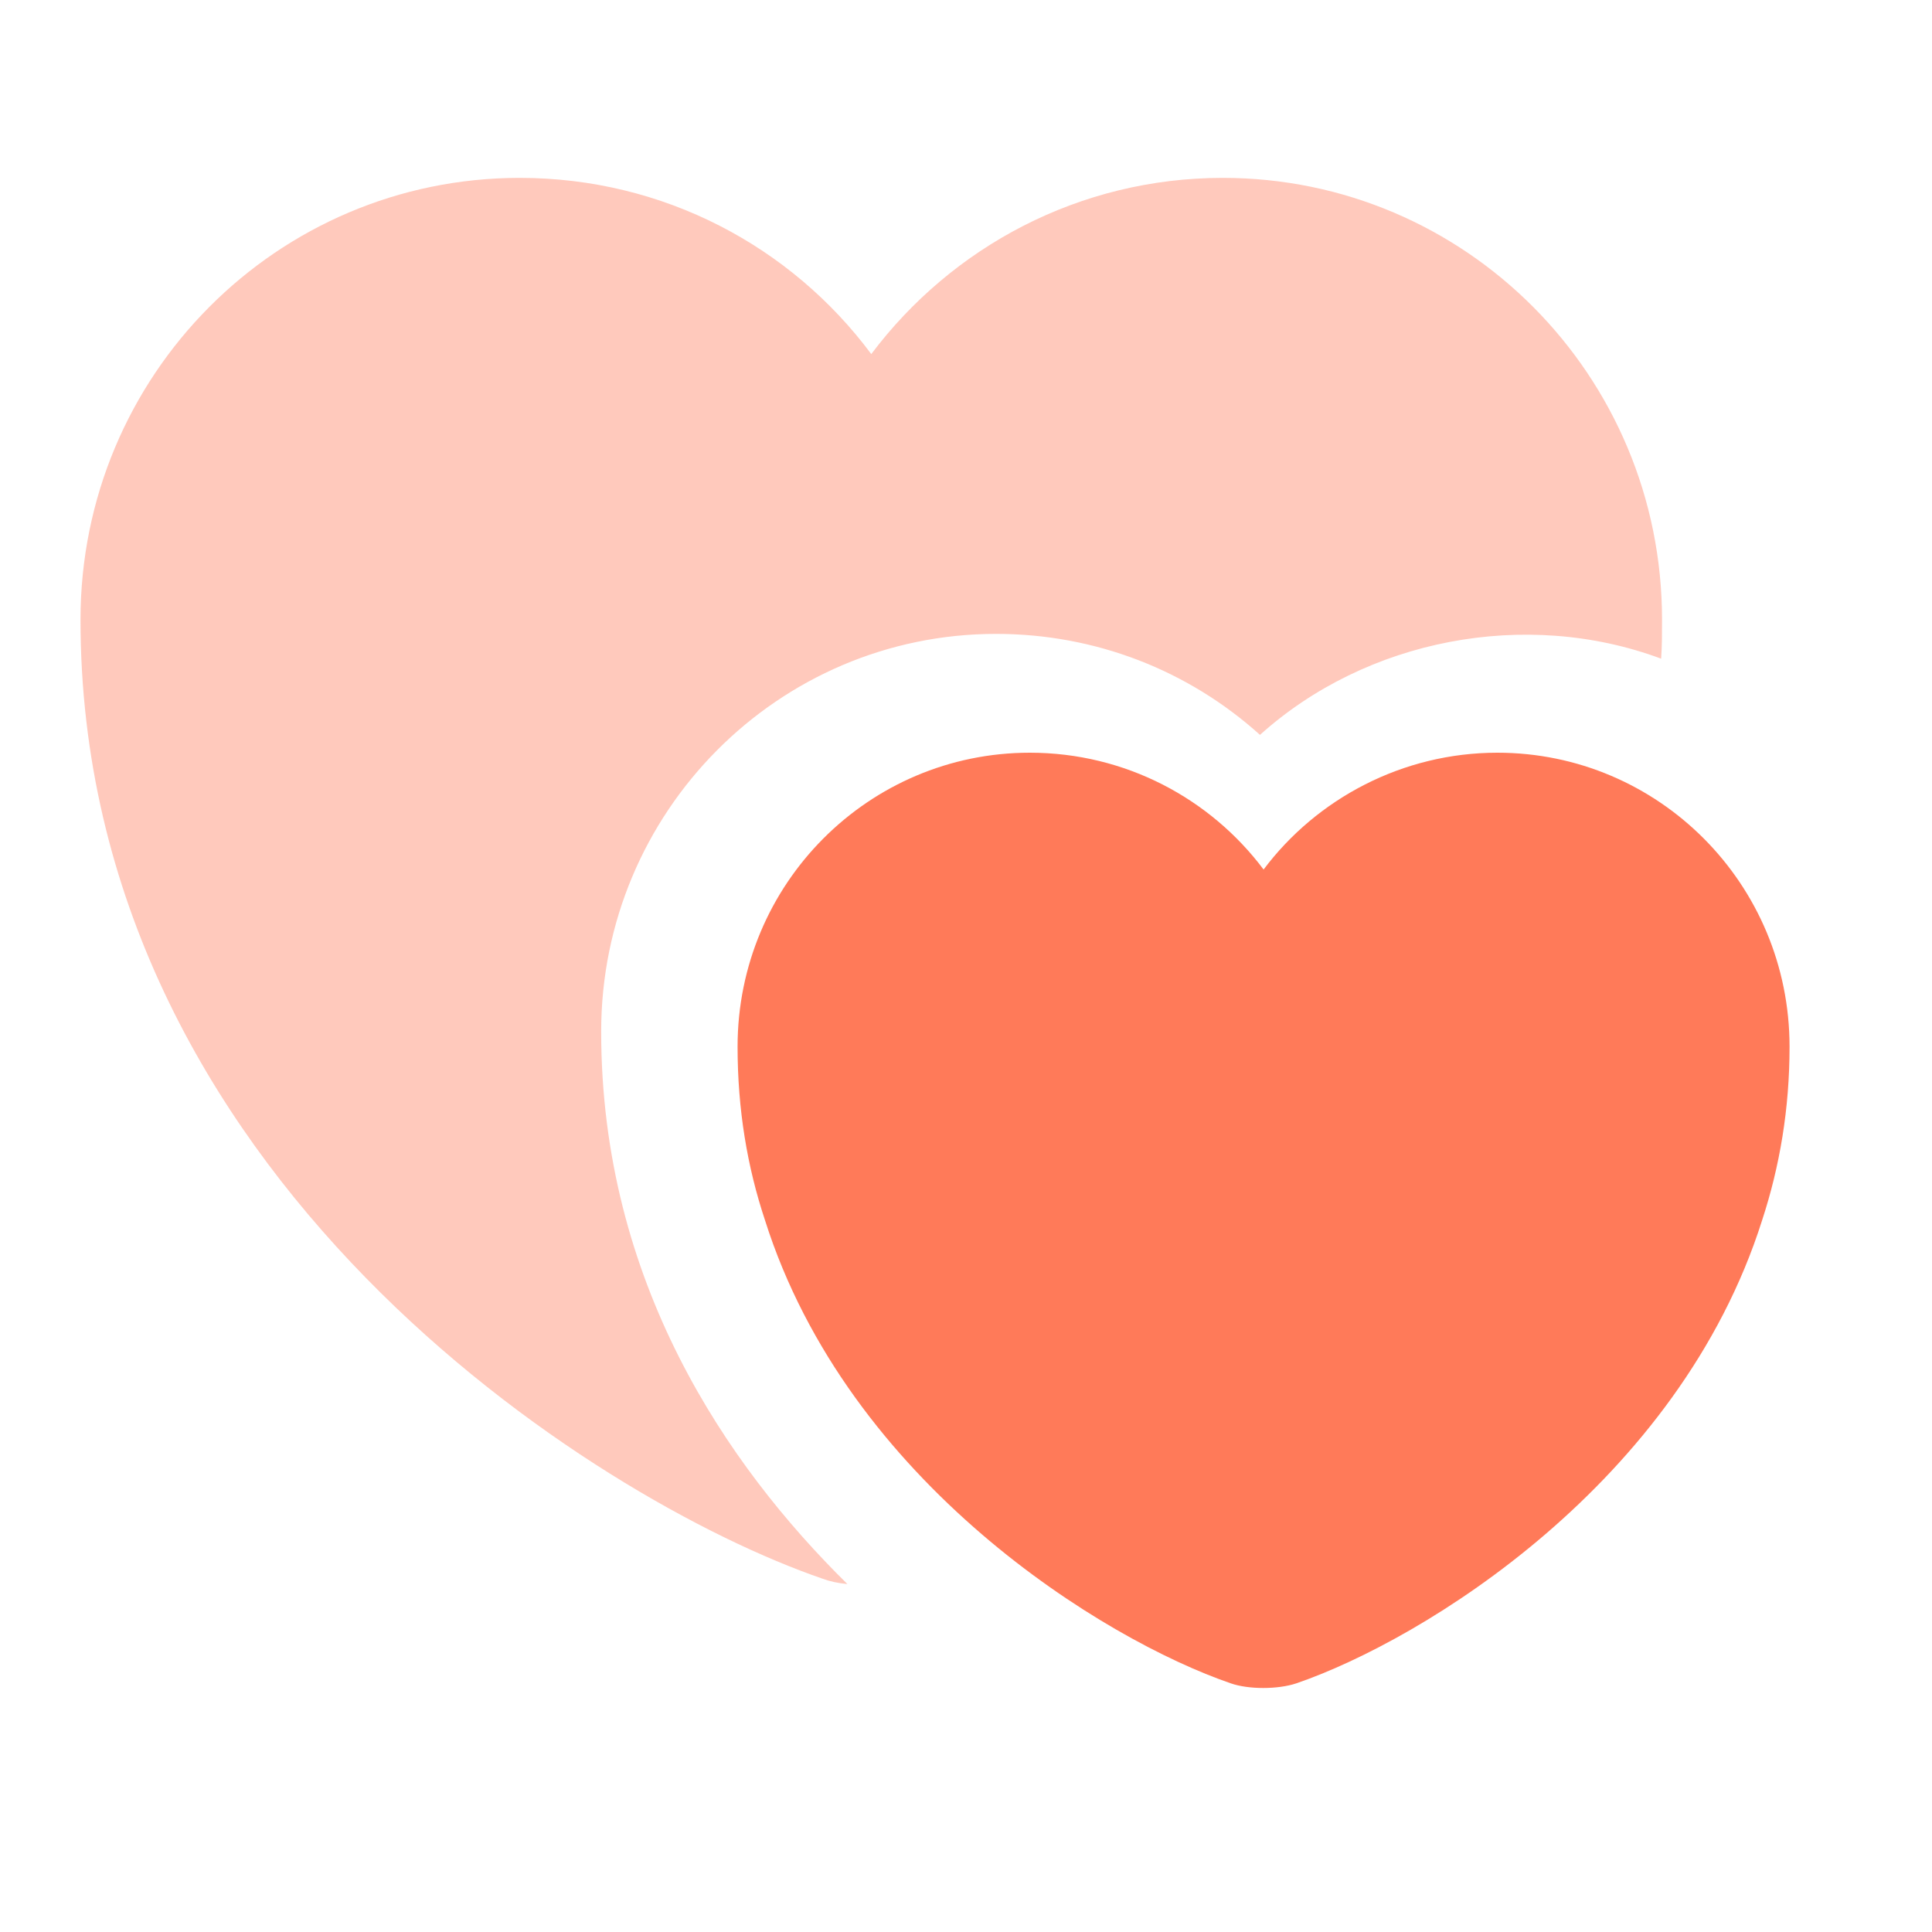
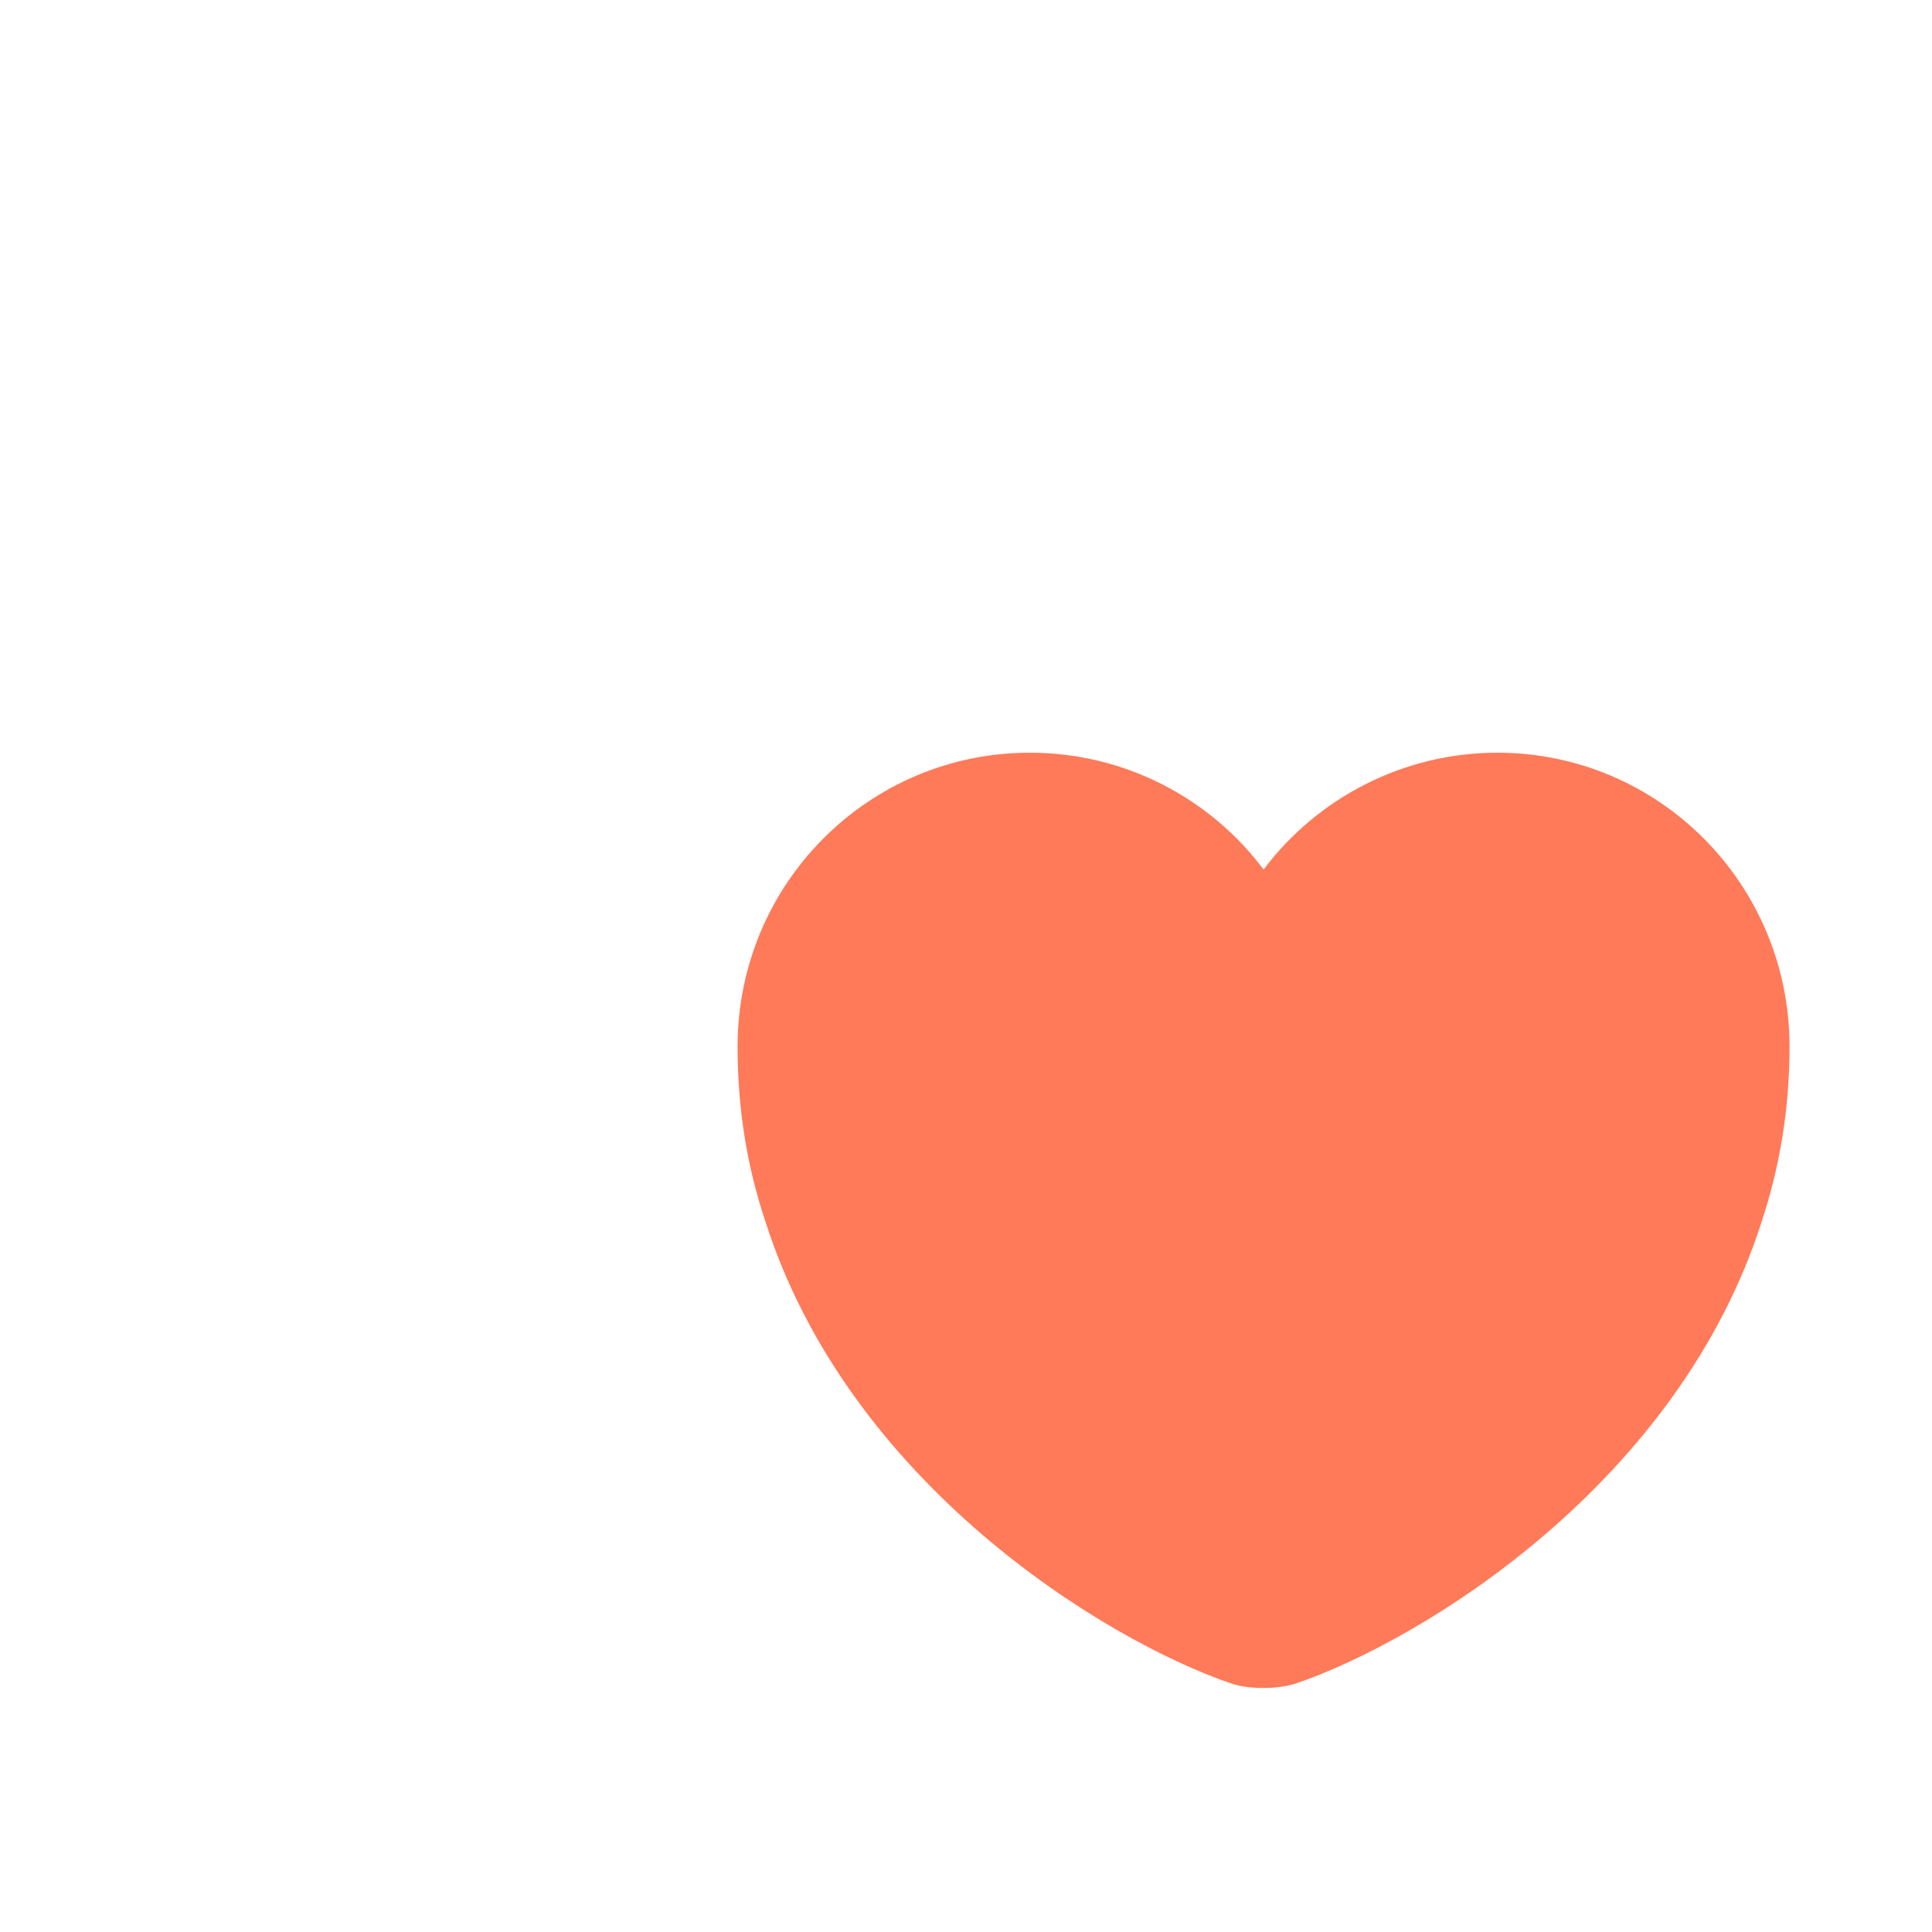
<svg xmlns="http://www.w3.org/2000/svg" width="30" height="30" viewBox="0 0 30 30" fill="none">
-   <path opacity="0.4" d="M25.808 9.623C25.808 9.829 25.808 10.036 25.794 10.228C23.69 9.444 21.215 9.925 19.565 11.411C18.451 10.407 17.008 9.843 15.467 9.843C12.085 9.843 9.335 12.607 9.335 16.017C9.335 19.908 11.287 22.754 13.158 24.597C13.006 24.583 12.883 24.555 12.773 24.514C9.211 23.291 1.25 18.23 1.25 9.623C1.25 5.828 4.302 2.762 8.07 2.762C10.311 2.762 12.291 3.834 13.529 5.498C14.78 3.834 16.76 2.762 18.988 2.762C22.755 2.762 25.808 5.828 25.808 9.623Z" fill="#FF7A59" />
  <path d="M23.251 11.688C21.779 11.688 20.446 12.402 19.621 13.502C18.796 12.402 17.476 11.688 15.991 11.688C13.488 11.688 11.453 13.723 11.453 16.253C11.453 17.229 11.604 18.122 11.879 18.948C13.172 23.031 17.146 25.465 19.112 26.139C19.387 26.235 19.841 26.235 20.129 26.139C22.096 25.465 26.069 23.031 27.362 18.948C27.637 18.109 27.788 17.215 27.788 16.253C27.788 13.723 25.753 11.688 23.251 11.688Z" fill="#FF7A59" />
</svg>